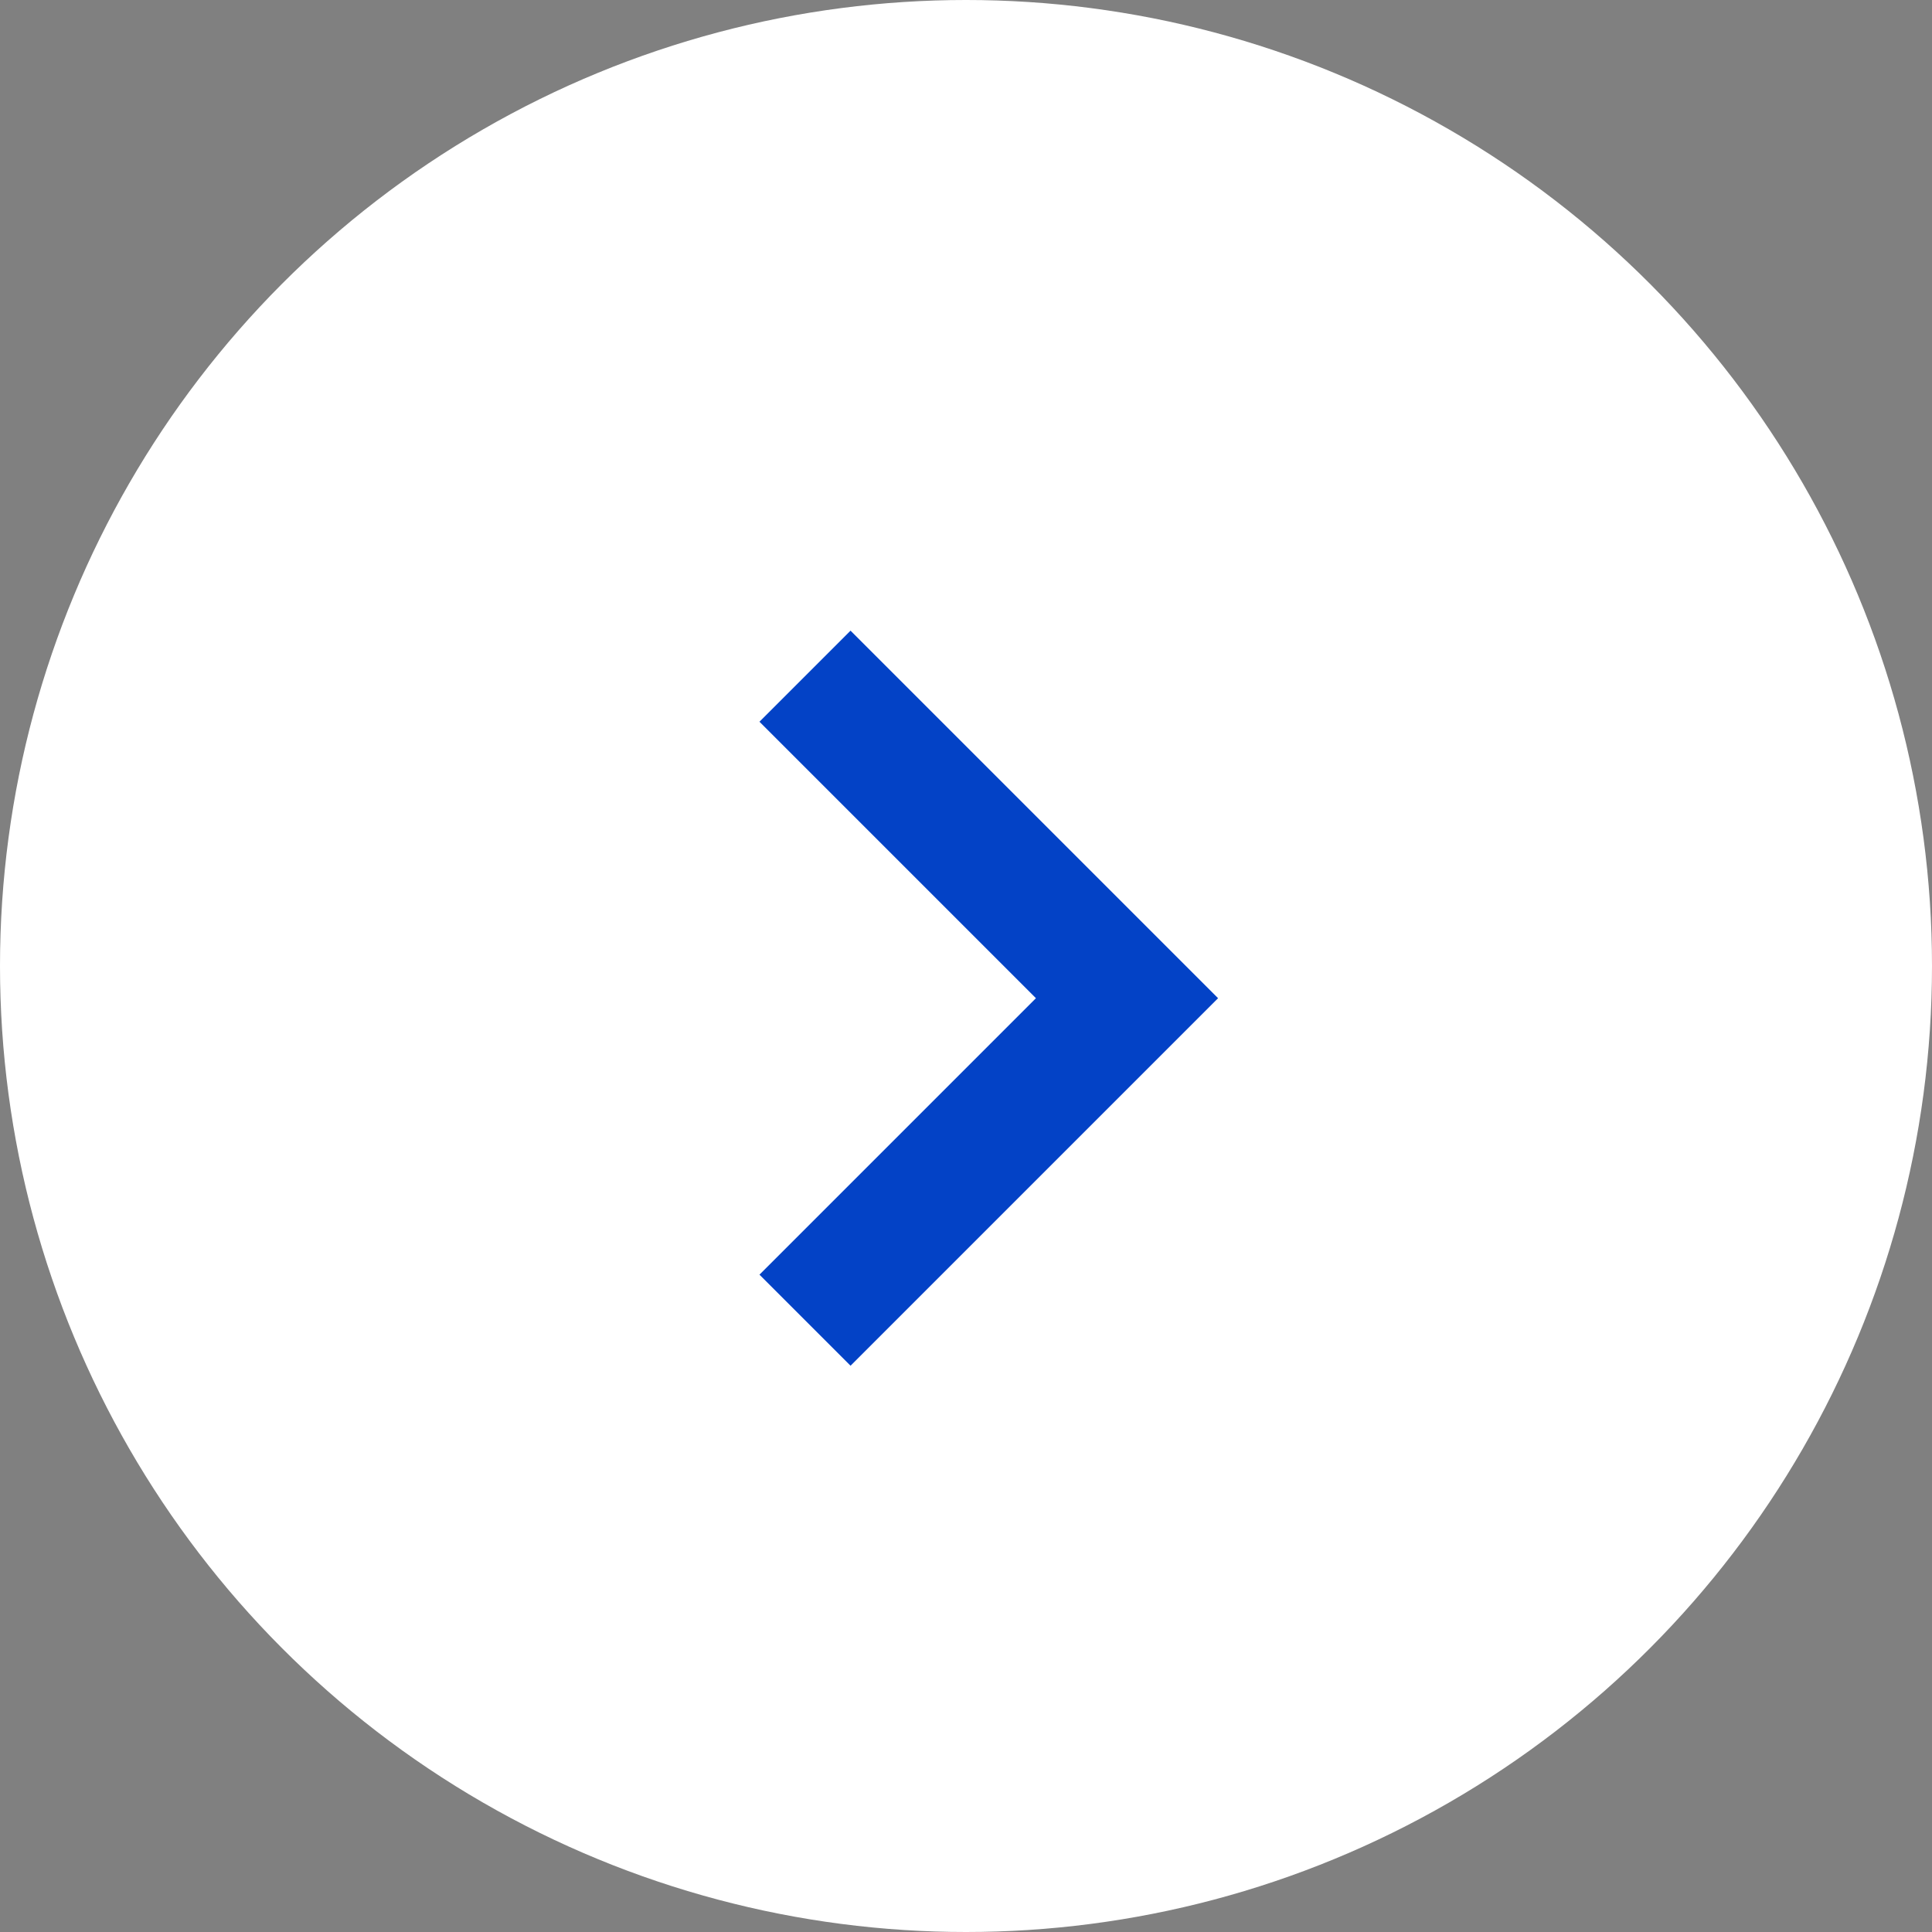
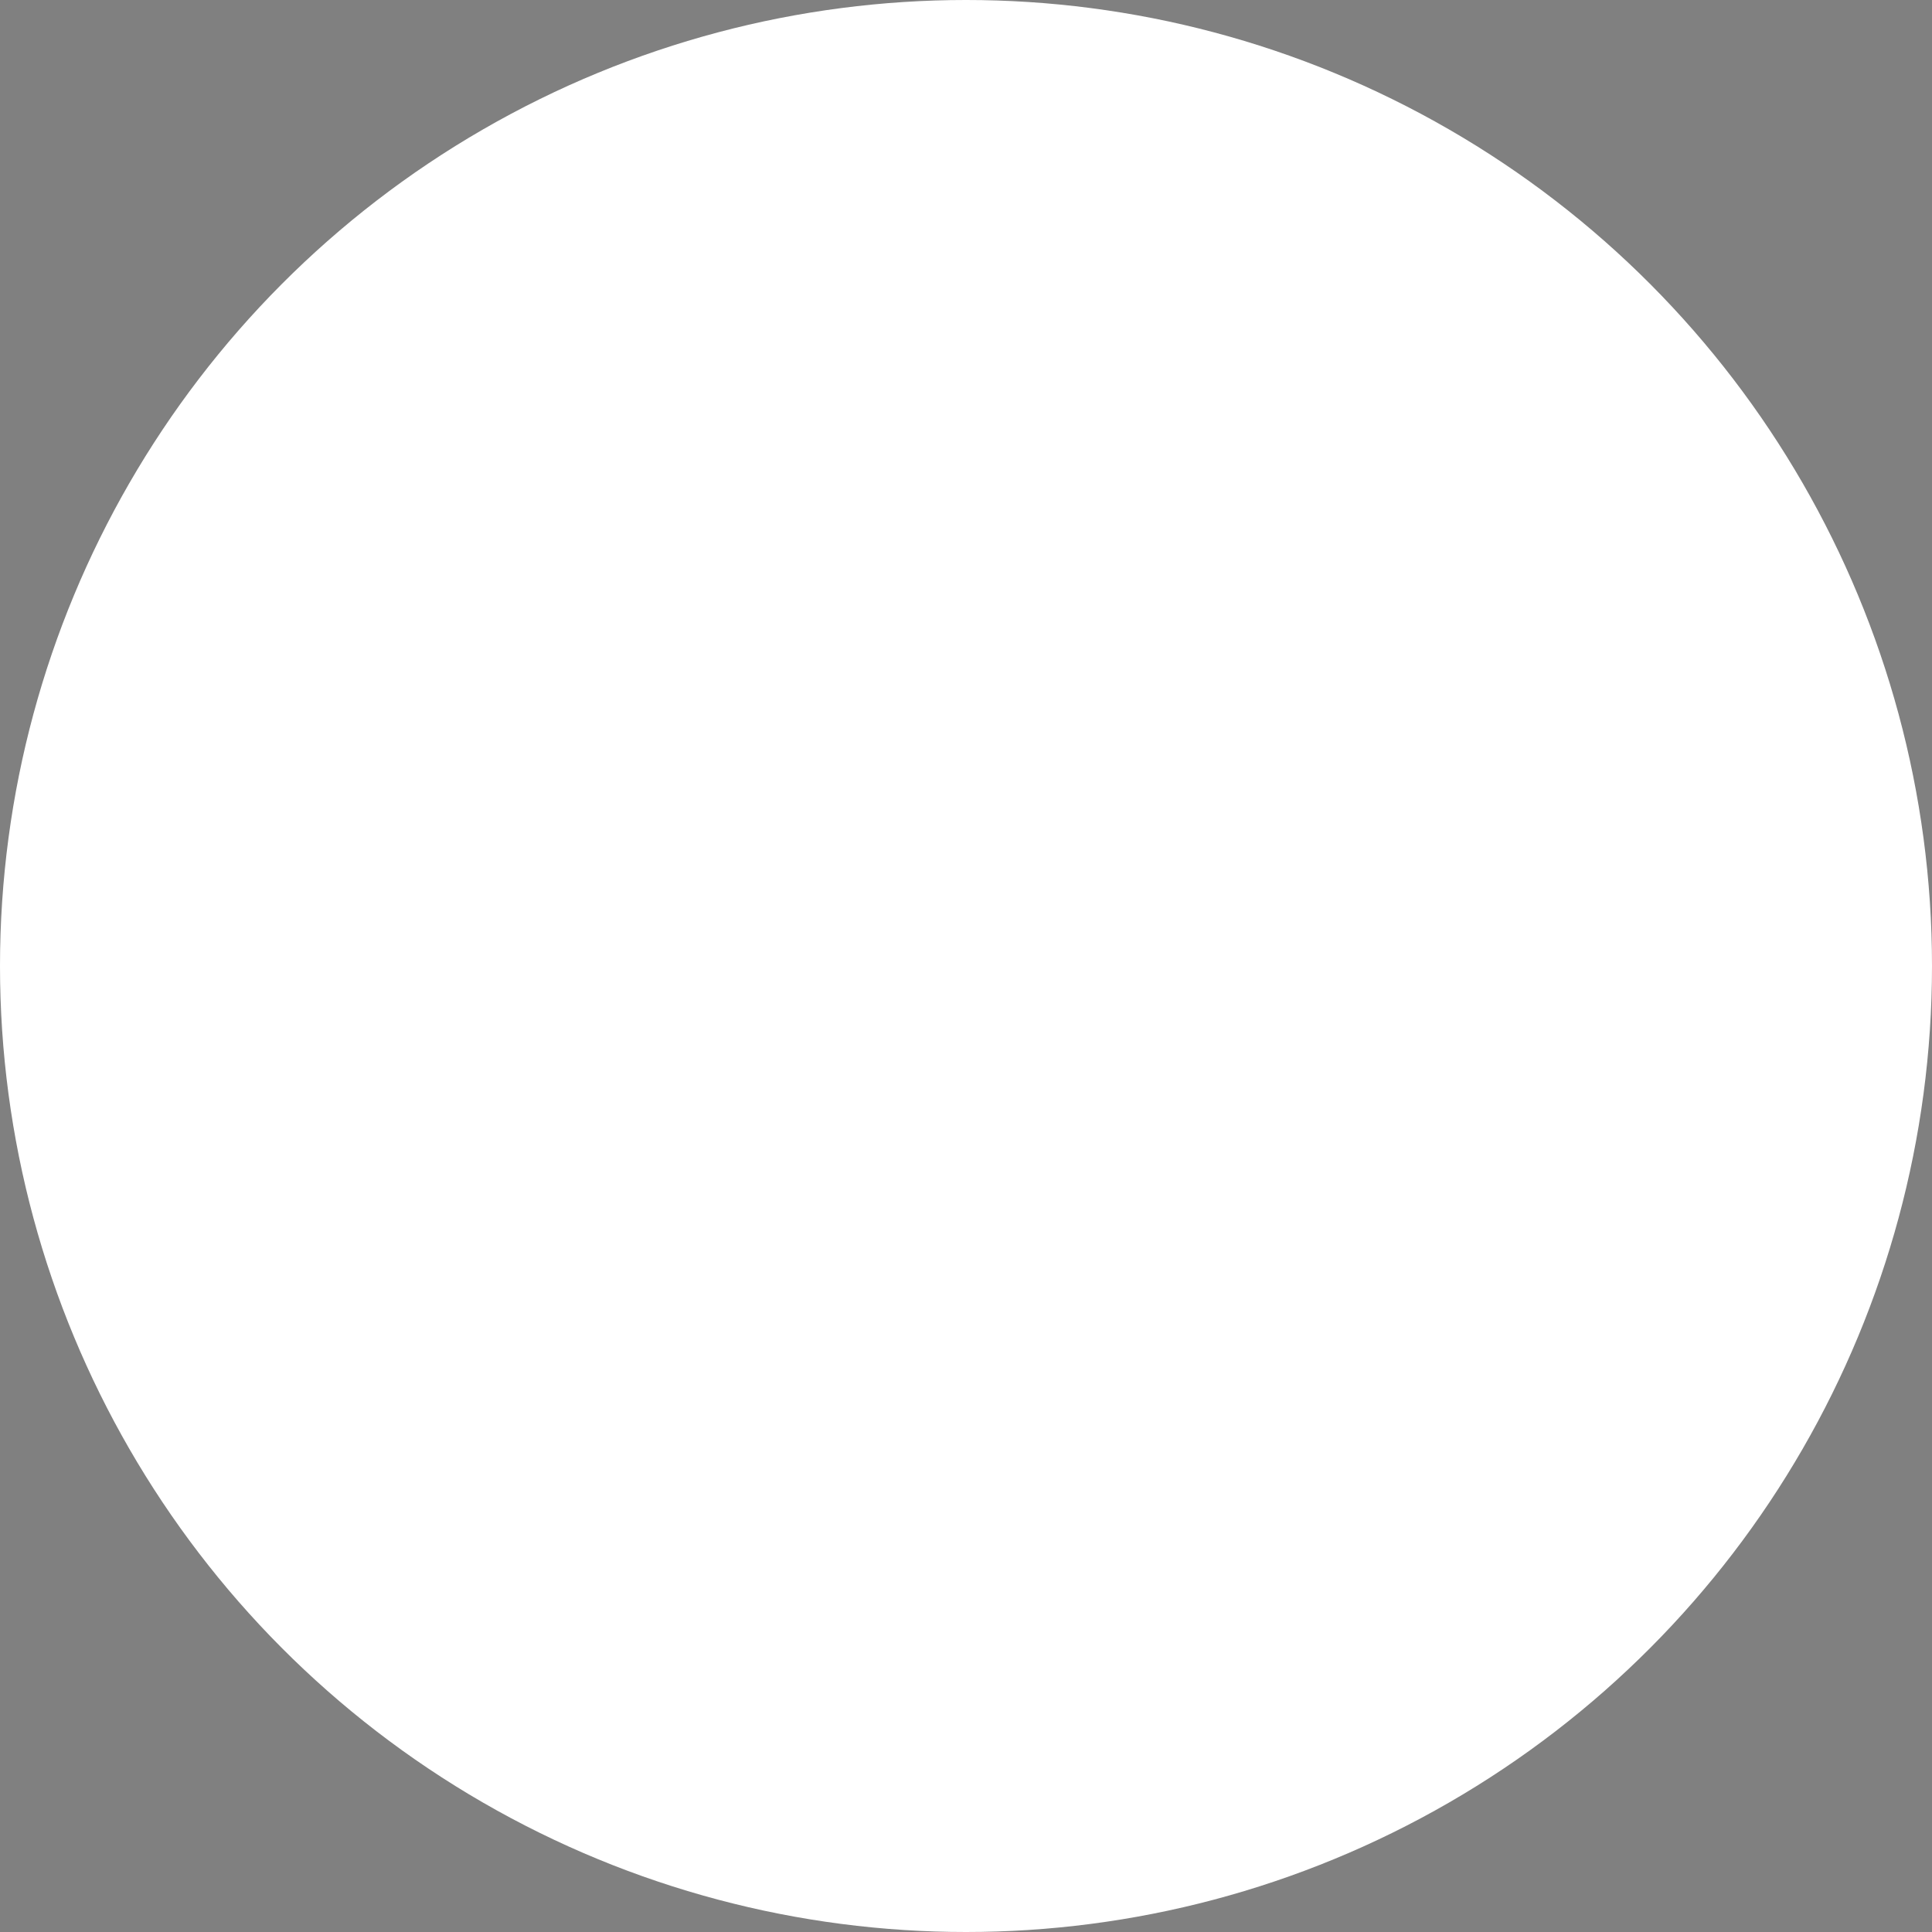
<svg xmlns="http://www.w3.org/2000/svg" width="30" height="30" viewBox="0 0 30 30">
  <rect x="0" y="0" width="30" height="30" fill="#808080" stroke="none" />
  <g id="グループ_41" data-name="グループ 41" transform="translate(-1221 -2686)">
    <circle id="楕円形_1" data-name="楕円形 1" cx="15" cy="15" r="15" transform="translate(1221 2686)" fill="#fff" />
-     <path id="パス_1" data-name="パス 1" d="M-399.266,1315.5l5,5-5,5" transform="translate(1632.766 1381)" fill="none" stroke="#0342c6" stroke-width="2" />
  </g>
</svg>